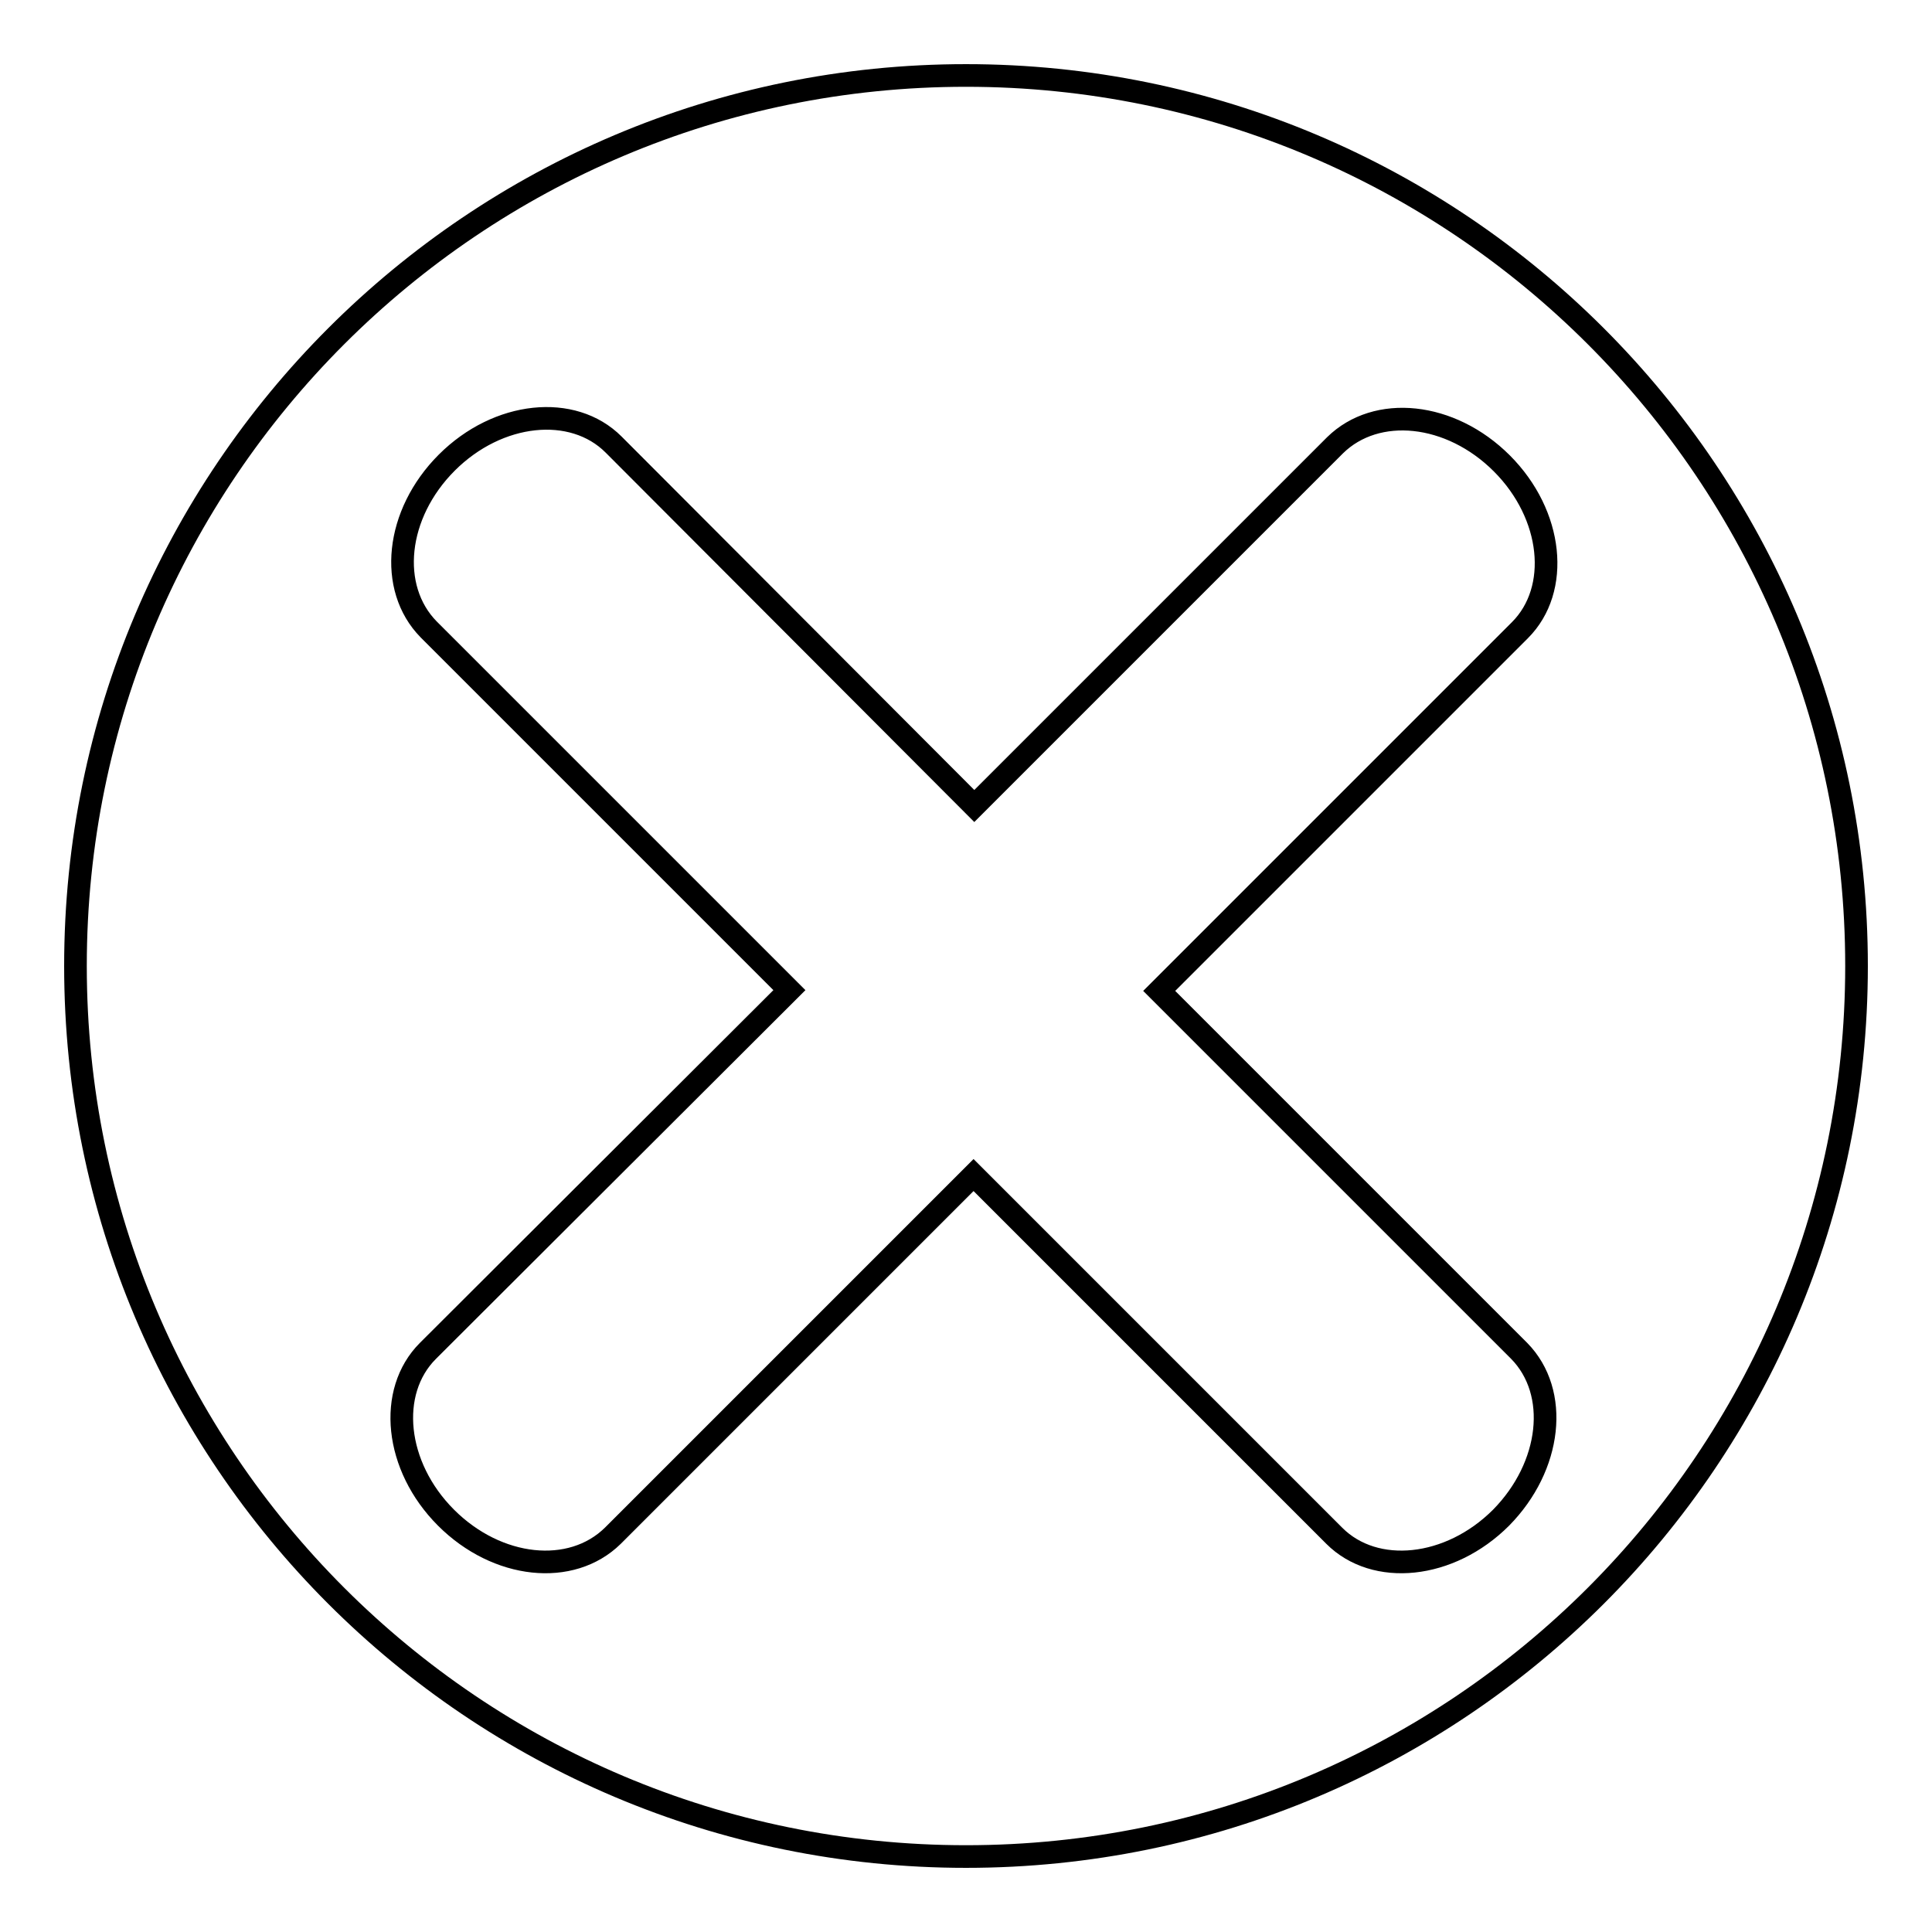
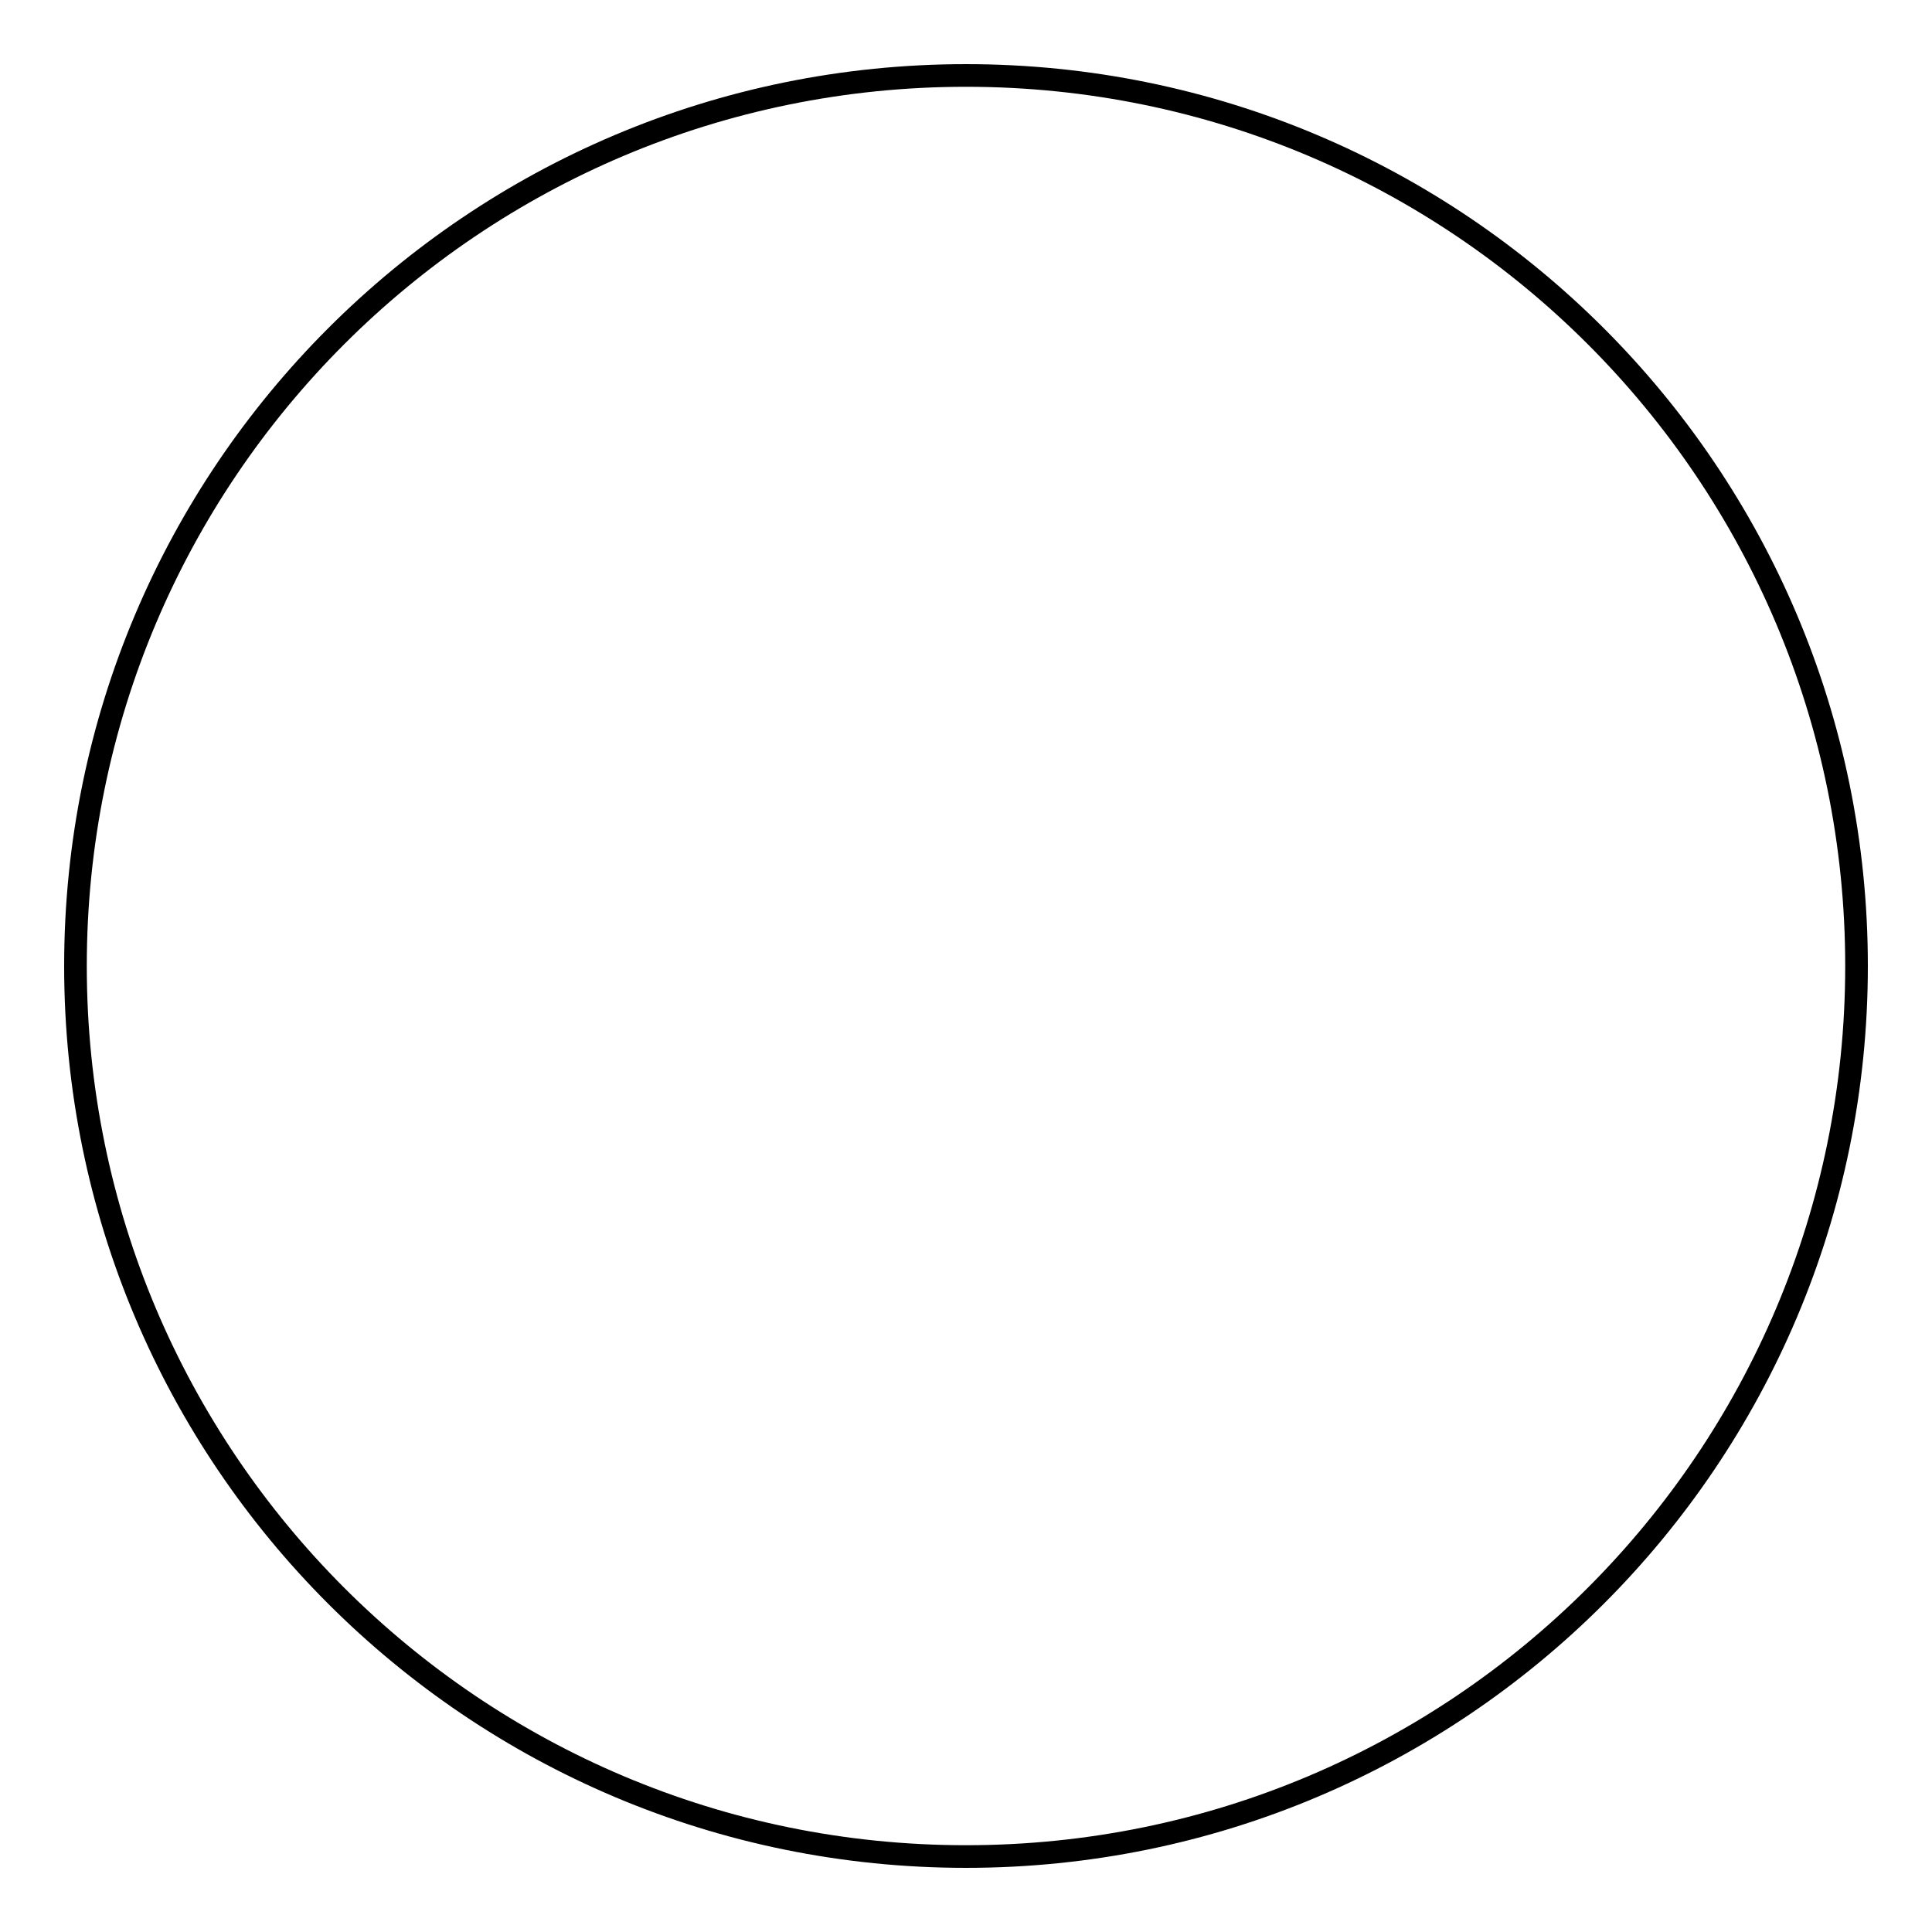
<svg xmlns="http://www.w3.org/2000/svg" version="1.1" x="0px" y="0px" viewBox="0 0 256 256" enable-background="new 0 0 256 256" xml:space="preserve">
  <g>
    <g>
      <path stroke-width="3" fill-opacity="0" stroke="#000000" d="M10,128c0,65.2,52.8,118,118,118c65.2,0,118-52.8,118-118c0-65.2-52.8-118-118-118C62.8,10,10,62.8,10,128L10,128z" />
-       <path stroke-width="3" fill-opacity="0" stroke="#000000" d="M153.6,131.3l47.8-47.8c5.4-5.4,4.4-15.3-2.4-22.1c-6.8-6.8-16.6-7.8-22.1-2.4l-47.8,47.8L81.3,58.9c-5.4-5.4-15.3-4.4-22.1,2.4c-6.8,6.8-7.8,16.6-2.4,22.1l47.8,47.8l-47.9,47.8c-5.4,5.4-4.4,15.3,2.4,22.1c6.8,6.8,16.6,7.8,22.1,2.4l47.8-47.8l47.8,47.8c5.4,5.4,15.3,4.4,22.1-2.4c6.7-6.8,7.8-16.6,2.4-22.1L153.6,131.3z" />
    </g>
  </g>
</svg>